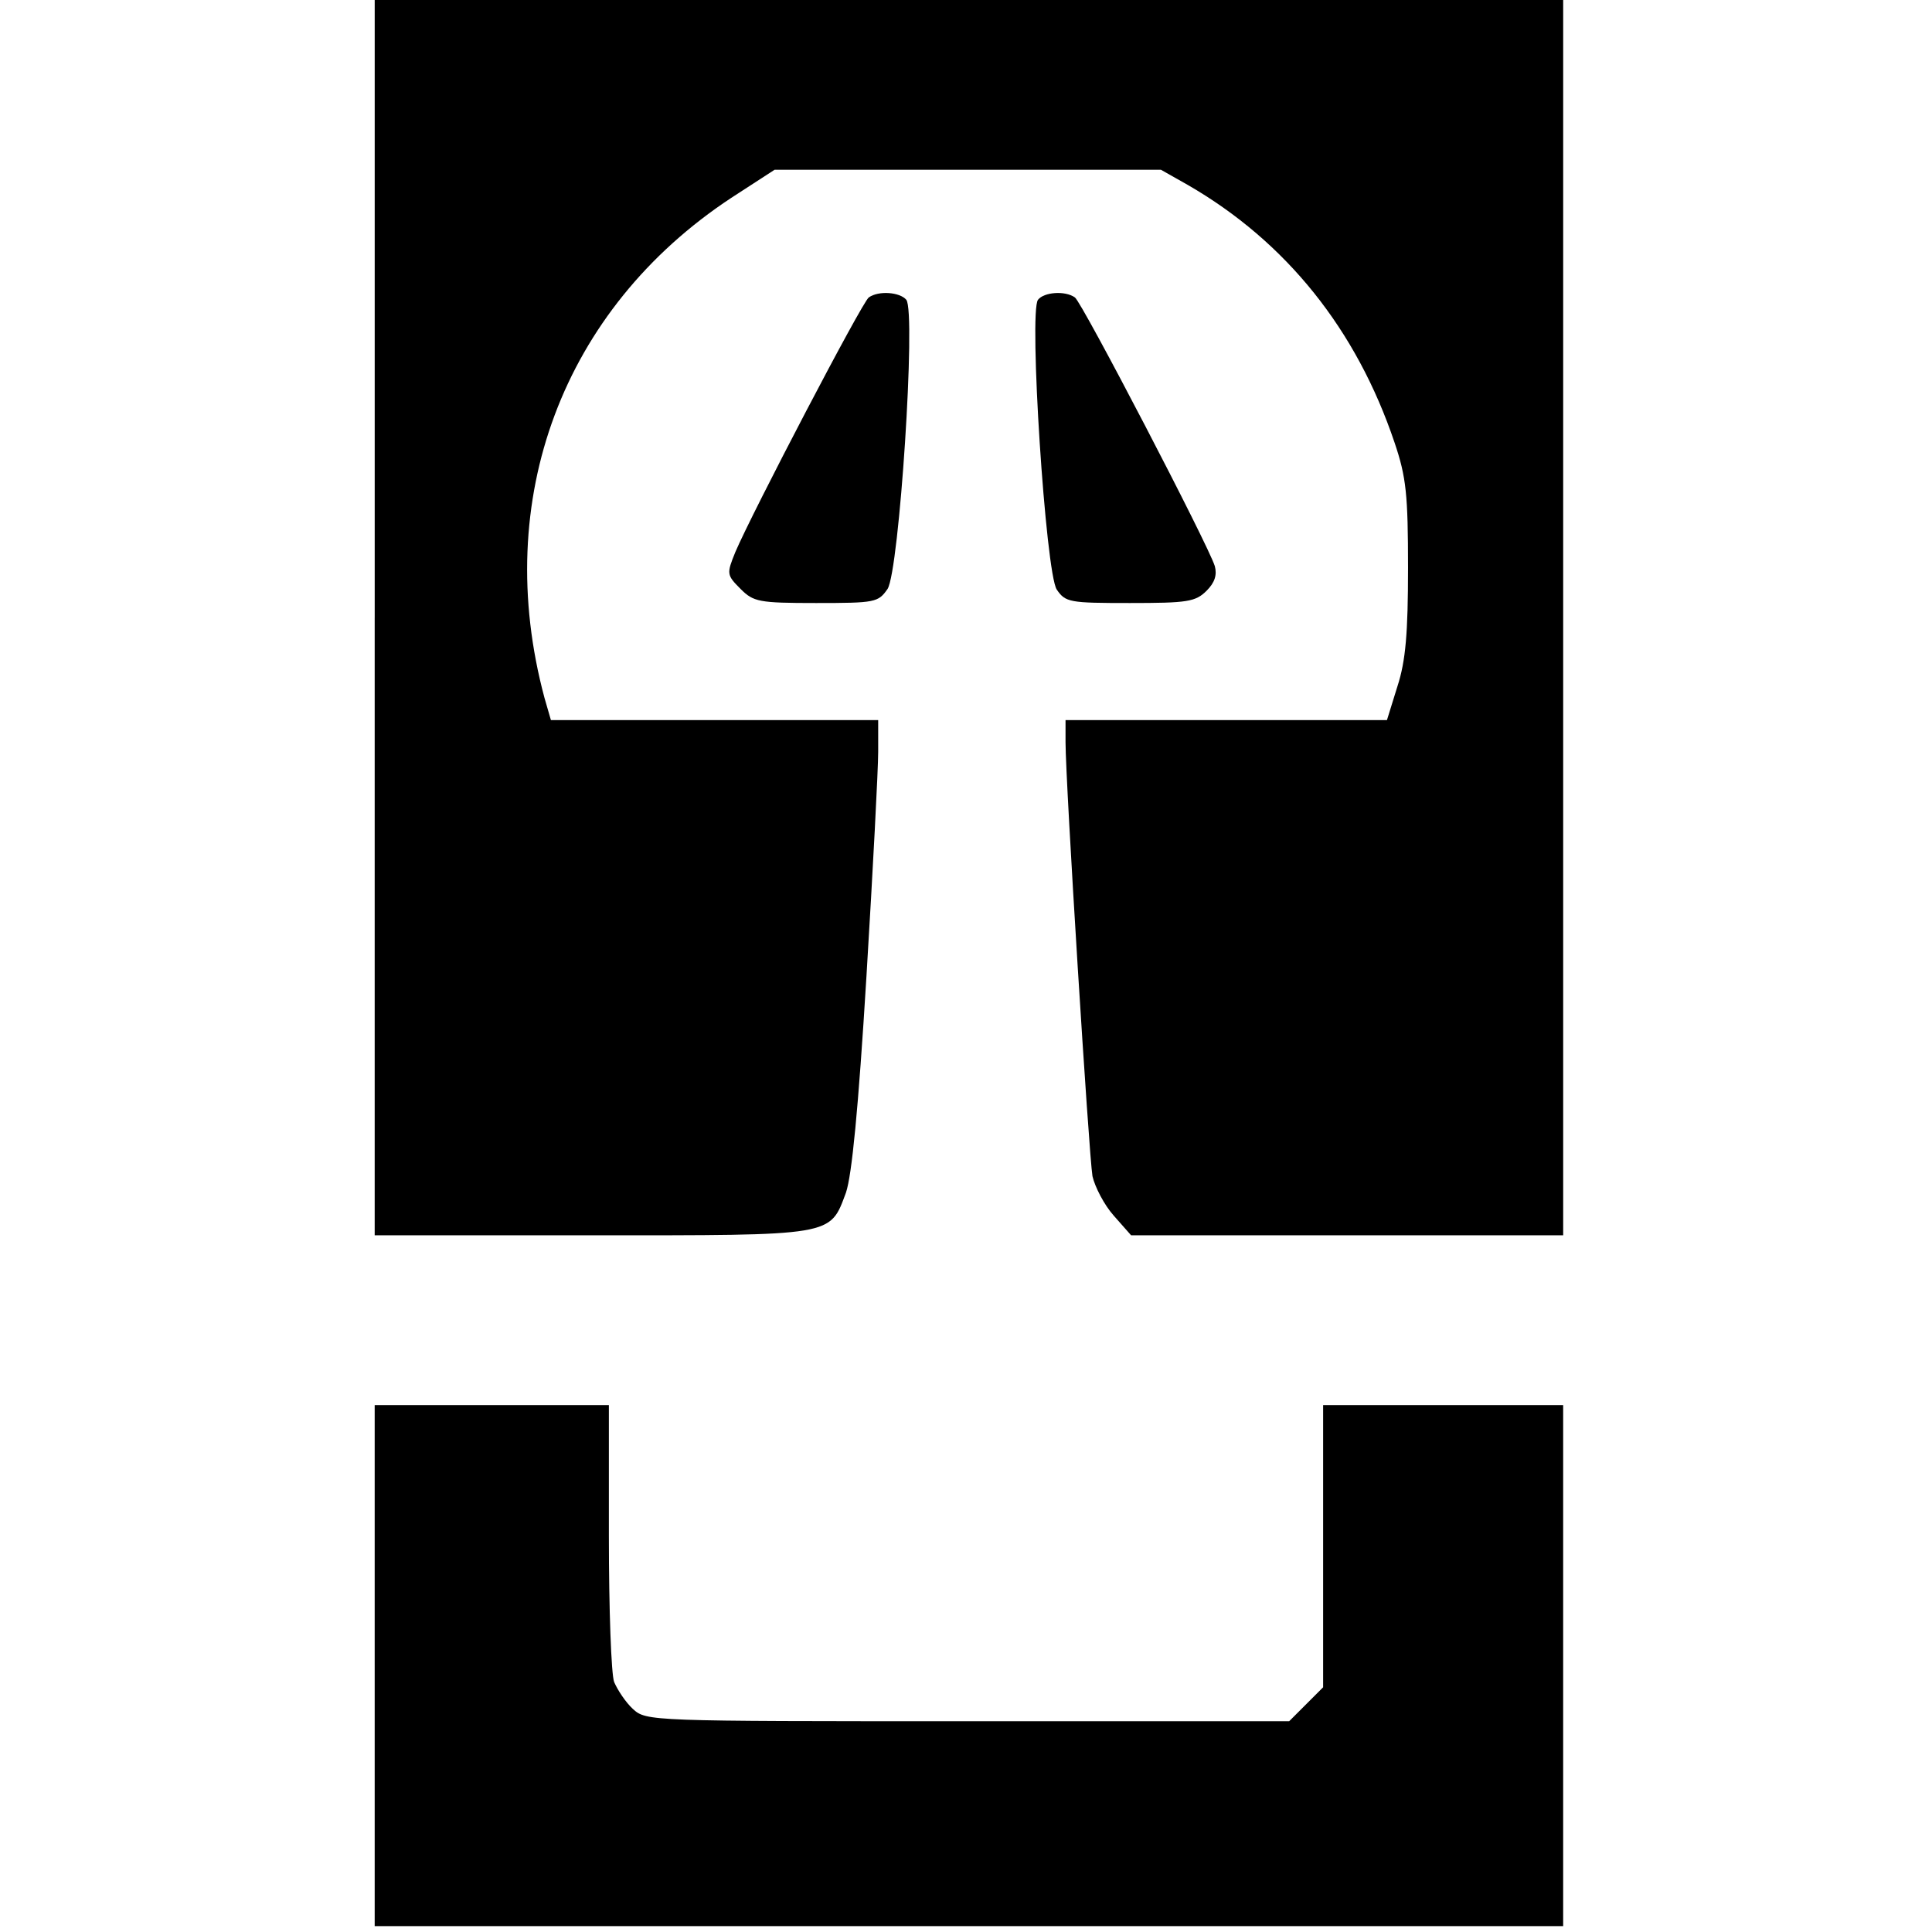
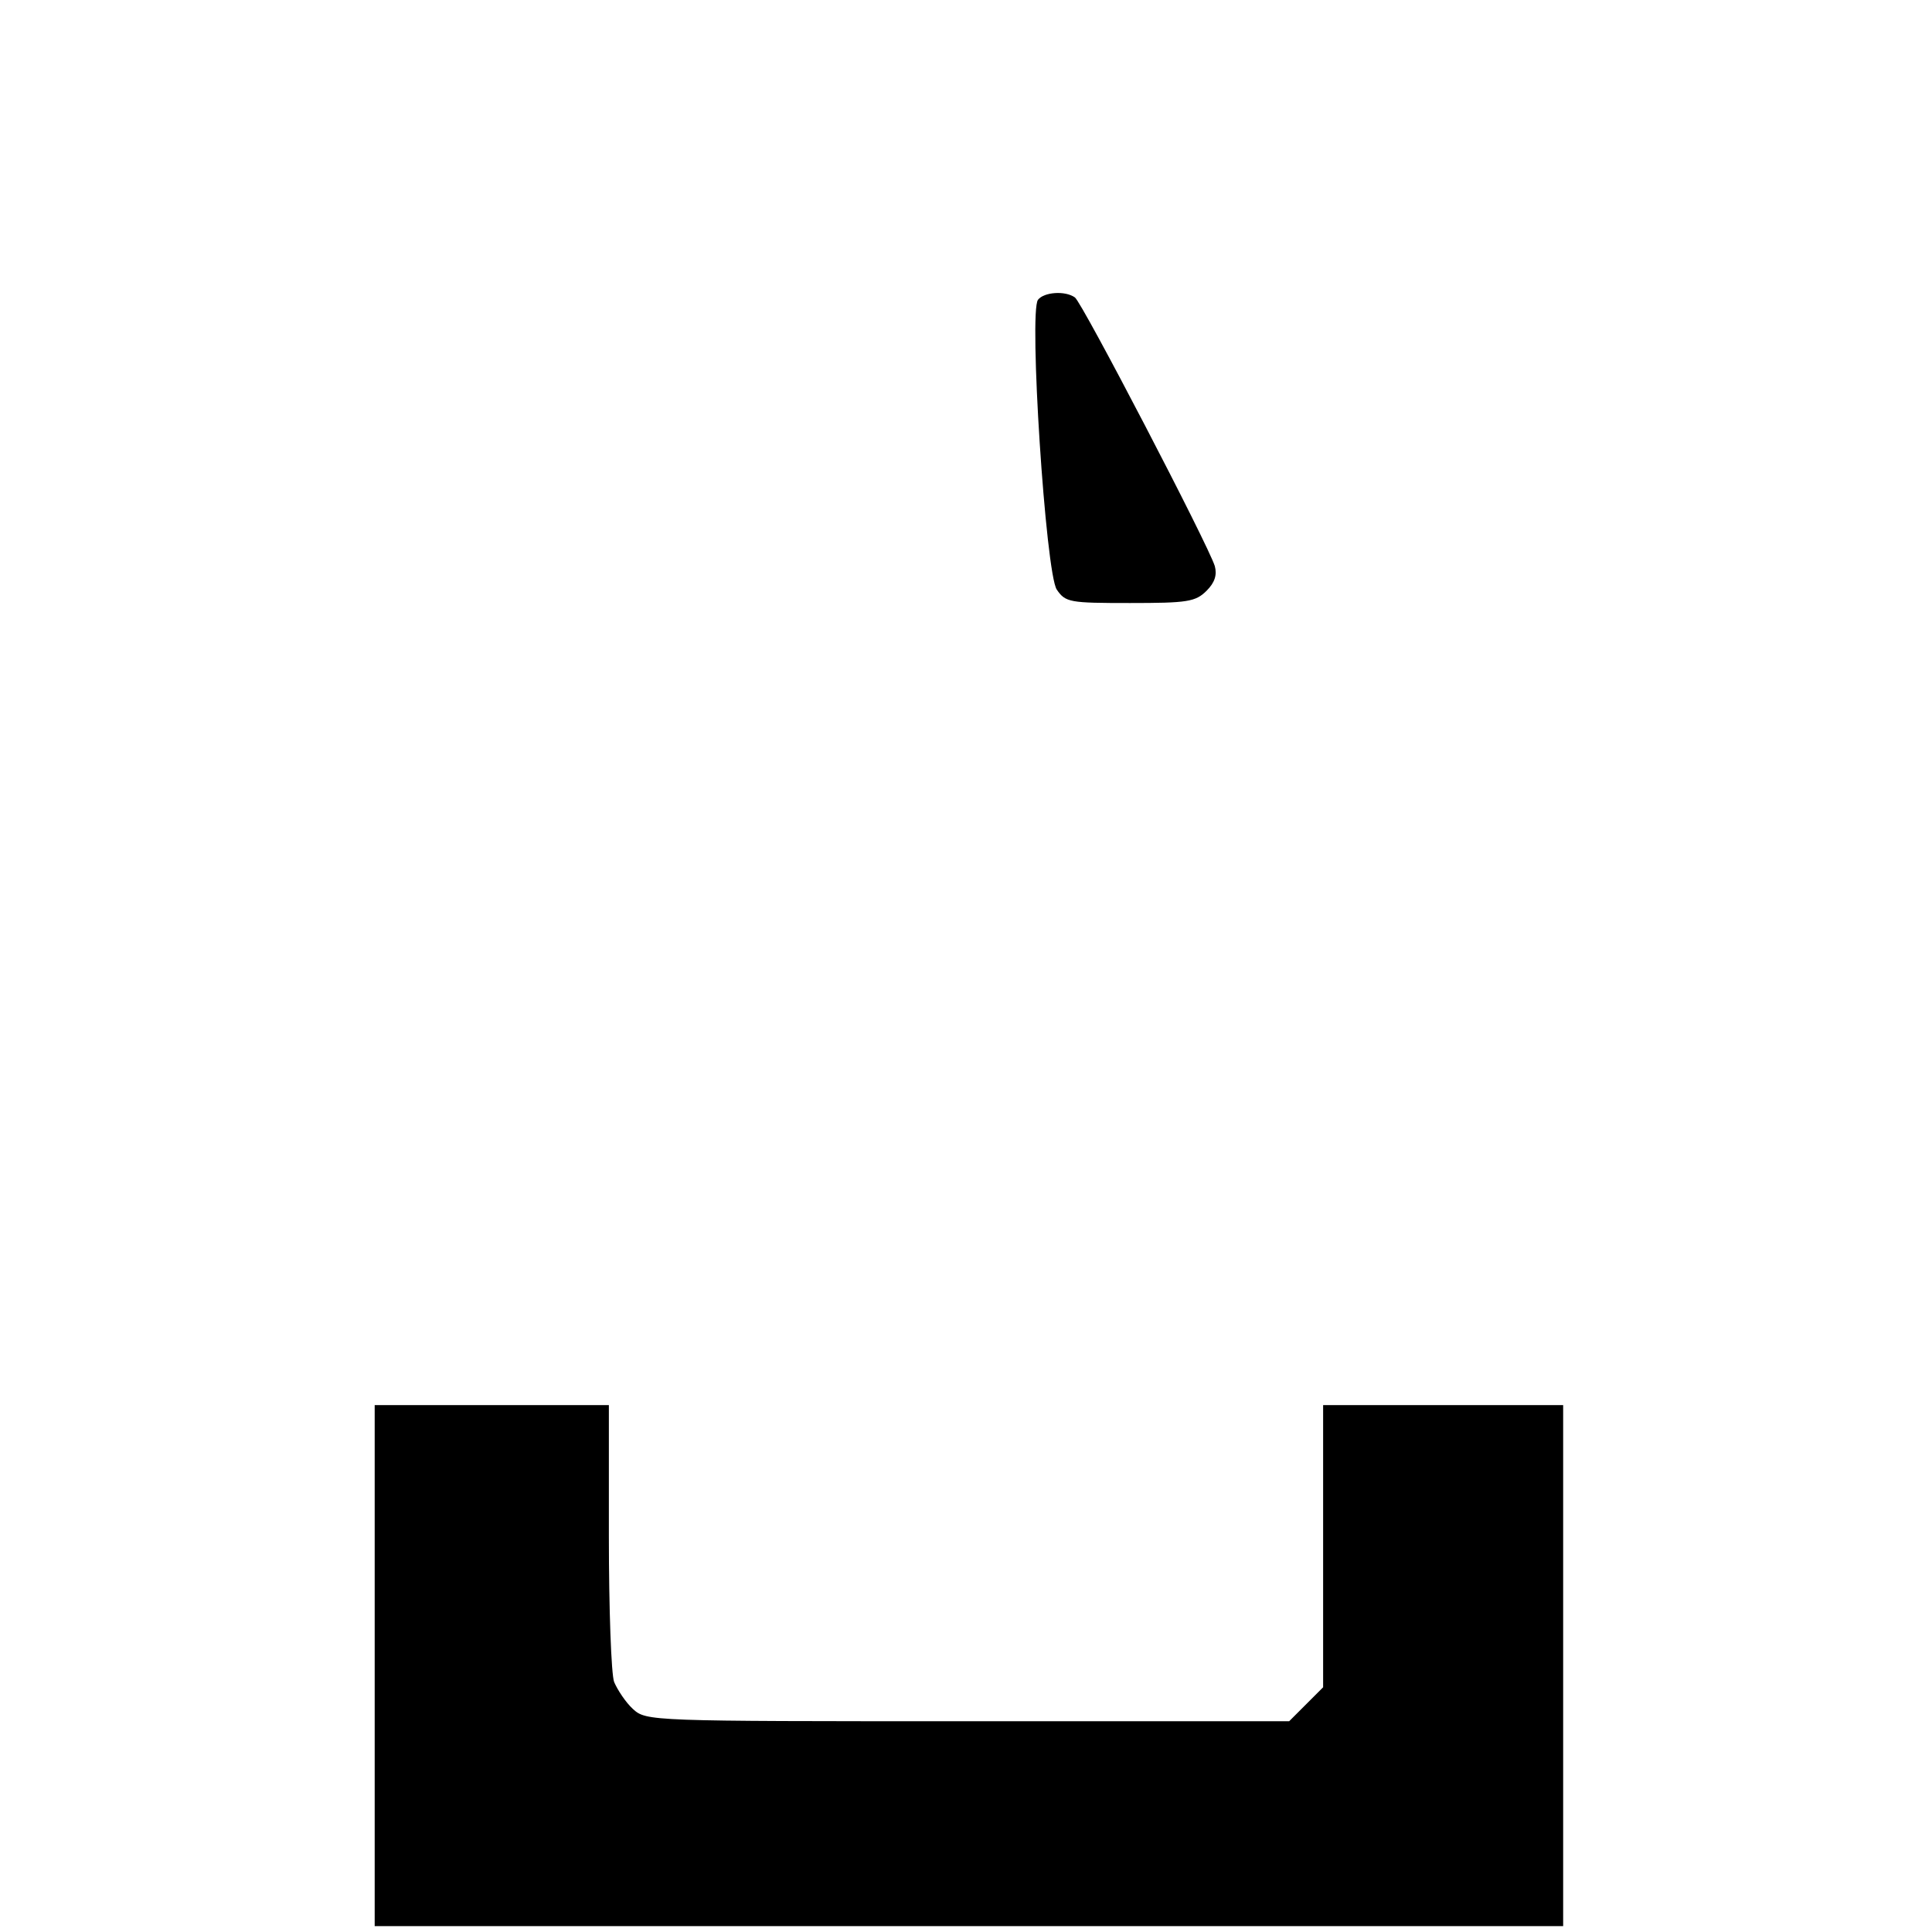
<svg xmlns="http://www.w3.org/2000/svg" version="1.0" width="330pt" height="330pt" viewBox="0 0 330 330" preserveAspectRatio="xMidYMid meet">
  <g transform="translate(0,330) scale(0.1,-0.1)" fill="#000000" stroke="none">
-     <path d="M640 2245 l0 -1055 370 0 c417 0 407 -2 435 73 10 30 21 140 35 370 11 181 20 353 20 383 l0 54 -280 0 -279 0 -11 38 c-91 339 31 664 319 854 l74 48 330 0 330 0 46 -26 c168 -97 288 -247 353 -440 20 -59 23 -89 23 -214 0 -111 -4 -159 -18 -202 l-18 -58 -274 0 -275 0 0 -38 c0 -68 40 -706 46 -741 4 -18 20 -49 36 -67 l30 -34 369 0 369 0 0 1055 0 1055 -1015 0 -1015 0 0 -1055z" />
-     <path d="M1484 2792 c-11 -7 -200 -369 -228 -435 -15 -37 -15 -39 9 -63 22 -22 31 -24 129 -24 101 0 106 1 122 24 20 31 49 473 32 494 -11 13 -47 16 -64 4z" />
    <path d="M1773 2788 c-16 -20 13 -466 32 -495 15 -22 22 -23 125 -23 98 0 112 2 131 21 14 14 18 27 14 42 -11 36 -227 451 -239 459 -17 12 -53 9 -63 -4z" />
    <path d="M640 455 l0 -445 1015 0 1015 0 0 445 0 445 -205 0 -205 0 0 -241 0 -241 -29 -29 -29 -29 -549 0 c-544 0 -549 0 -572 21 -12 11 -26 32 -32 46 -5 13 -9 125 -9 249 l0 224 -200 0 -200 0 0 -445z" />
  </g>
</svg>